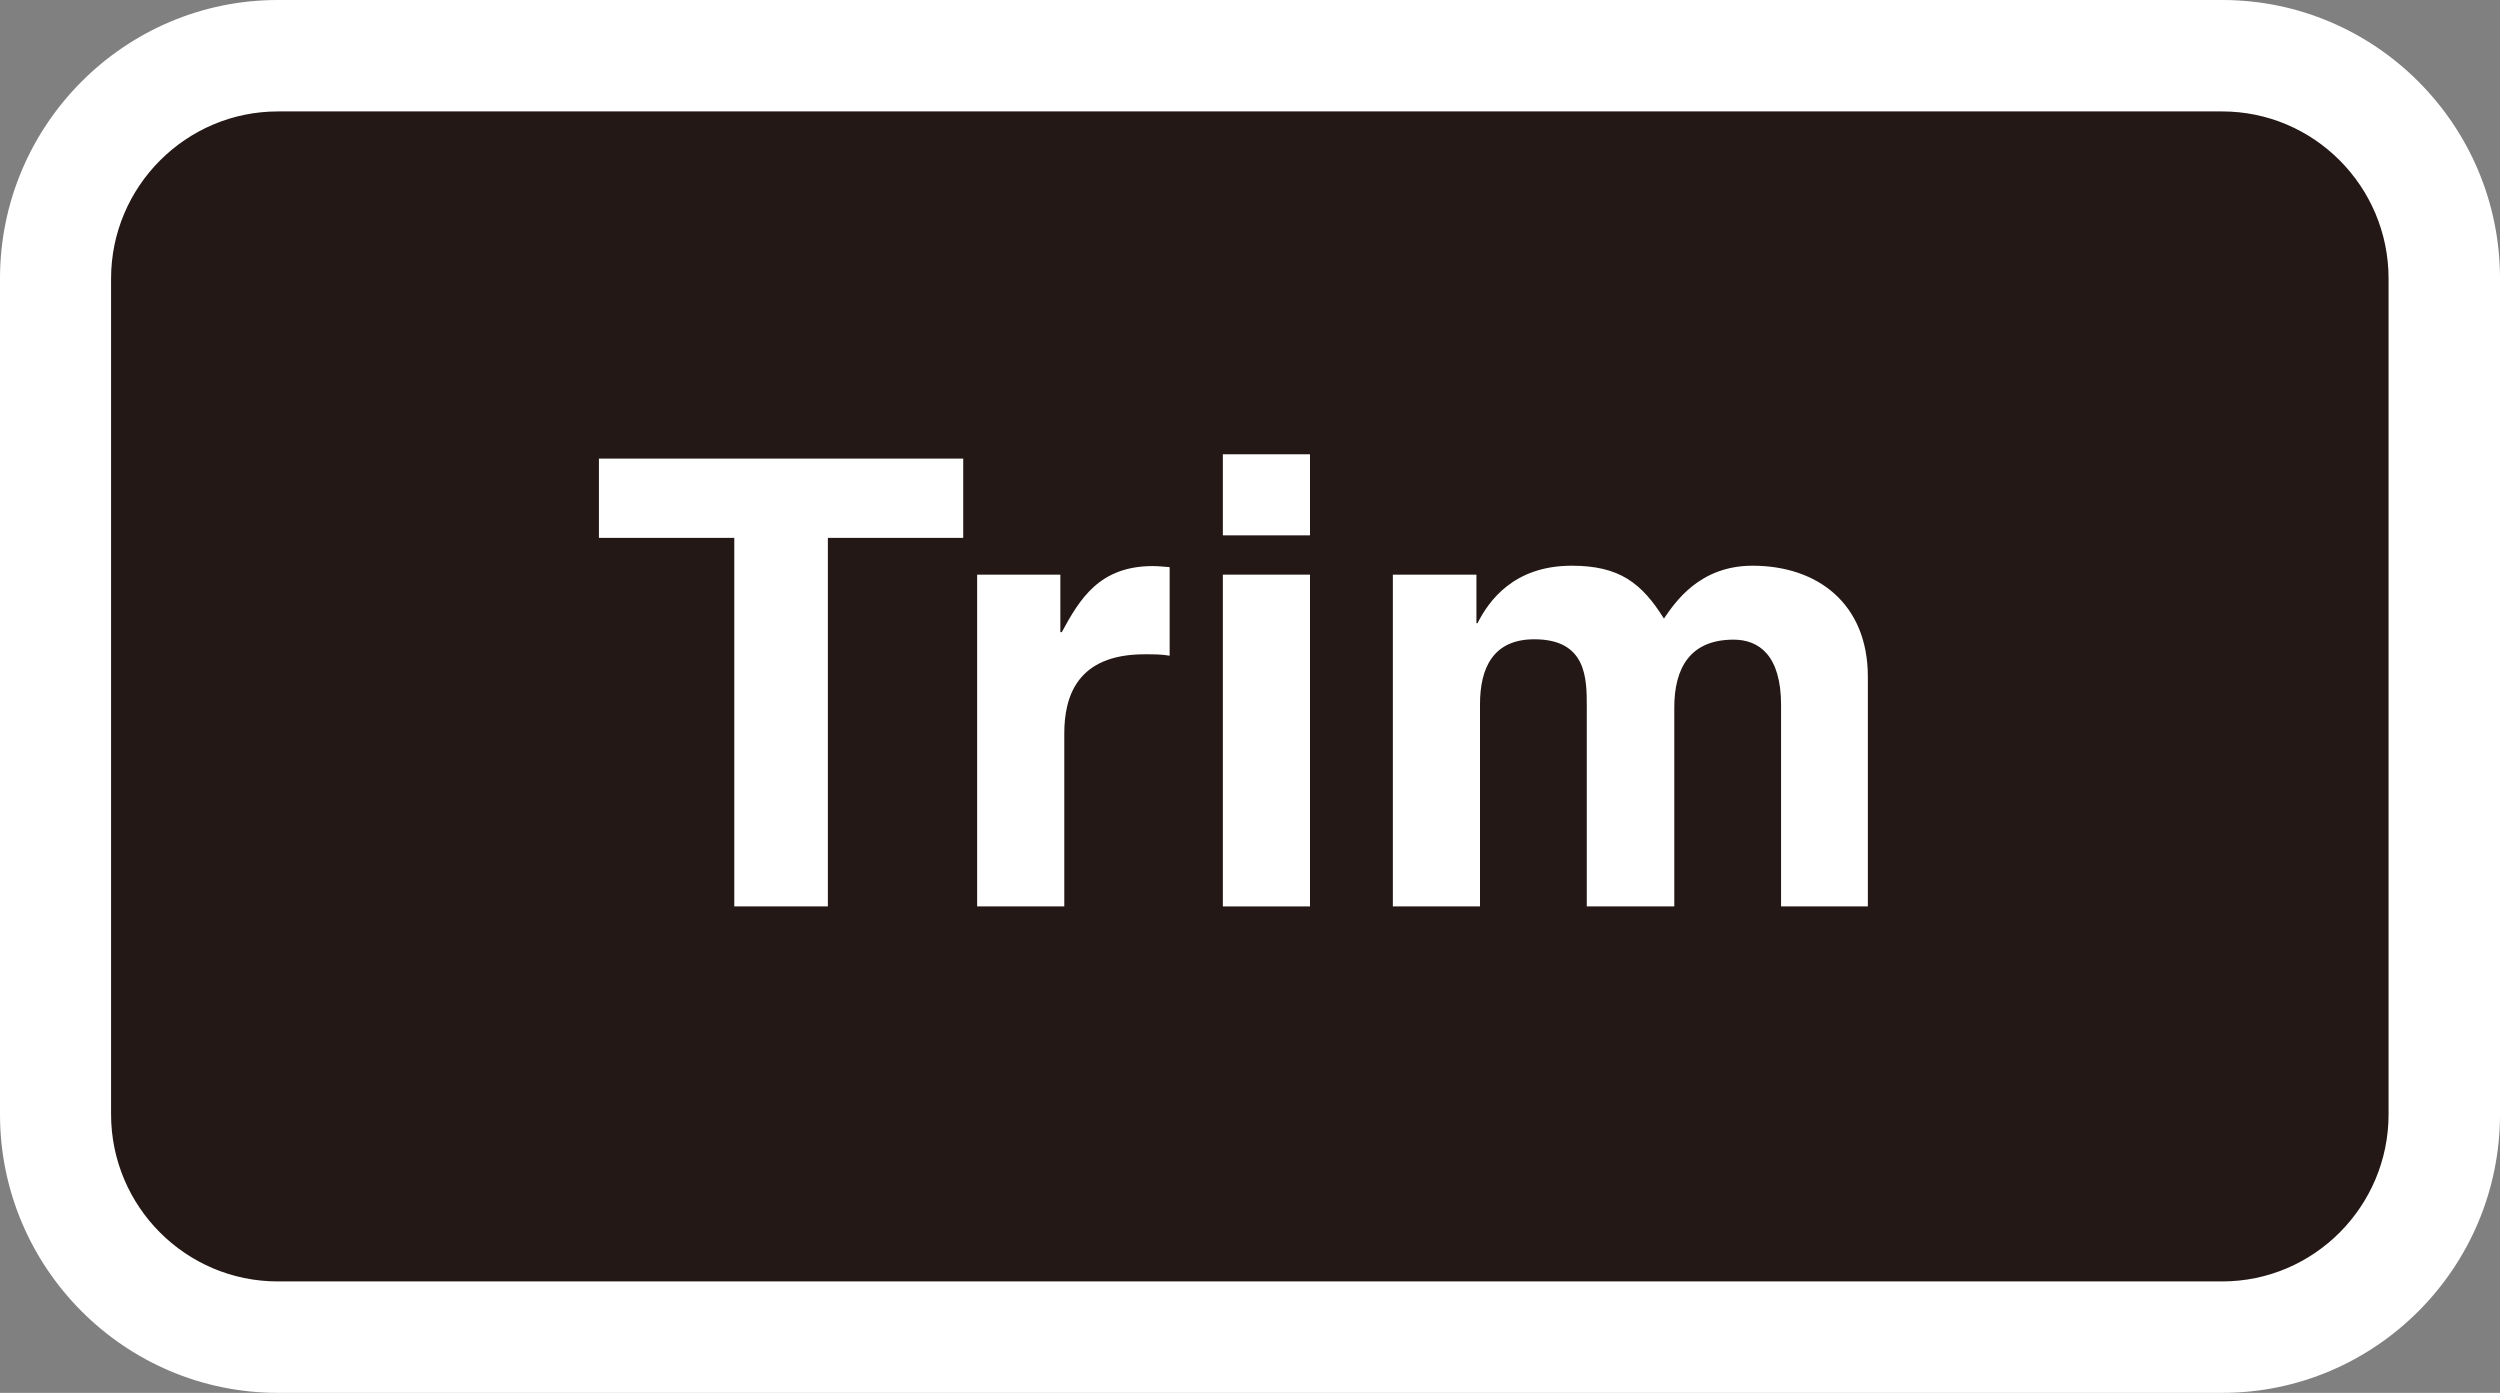
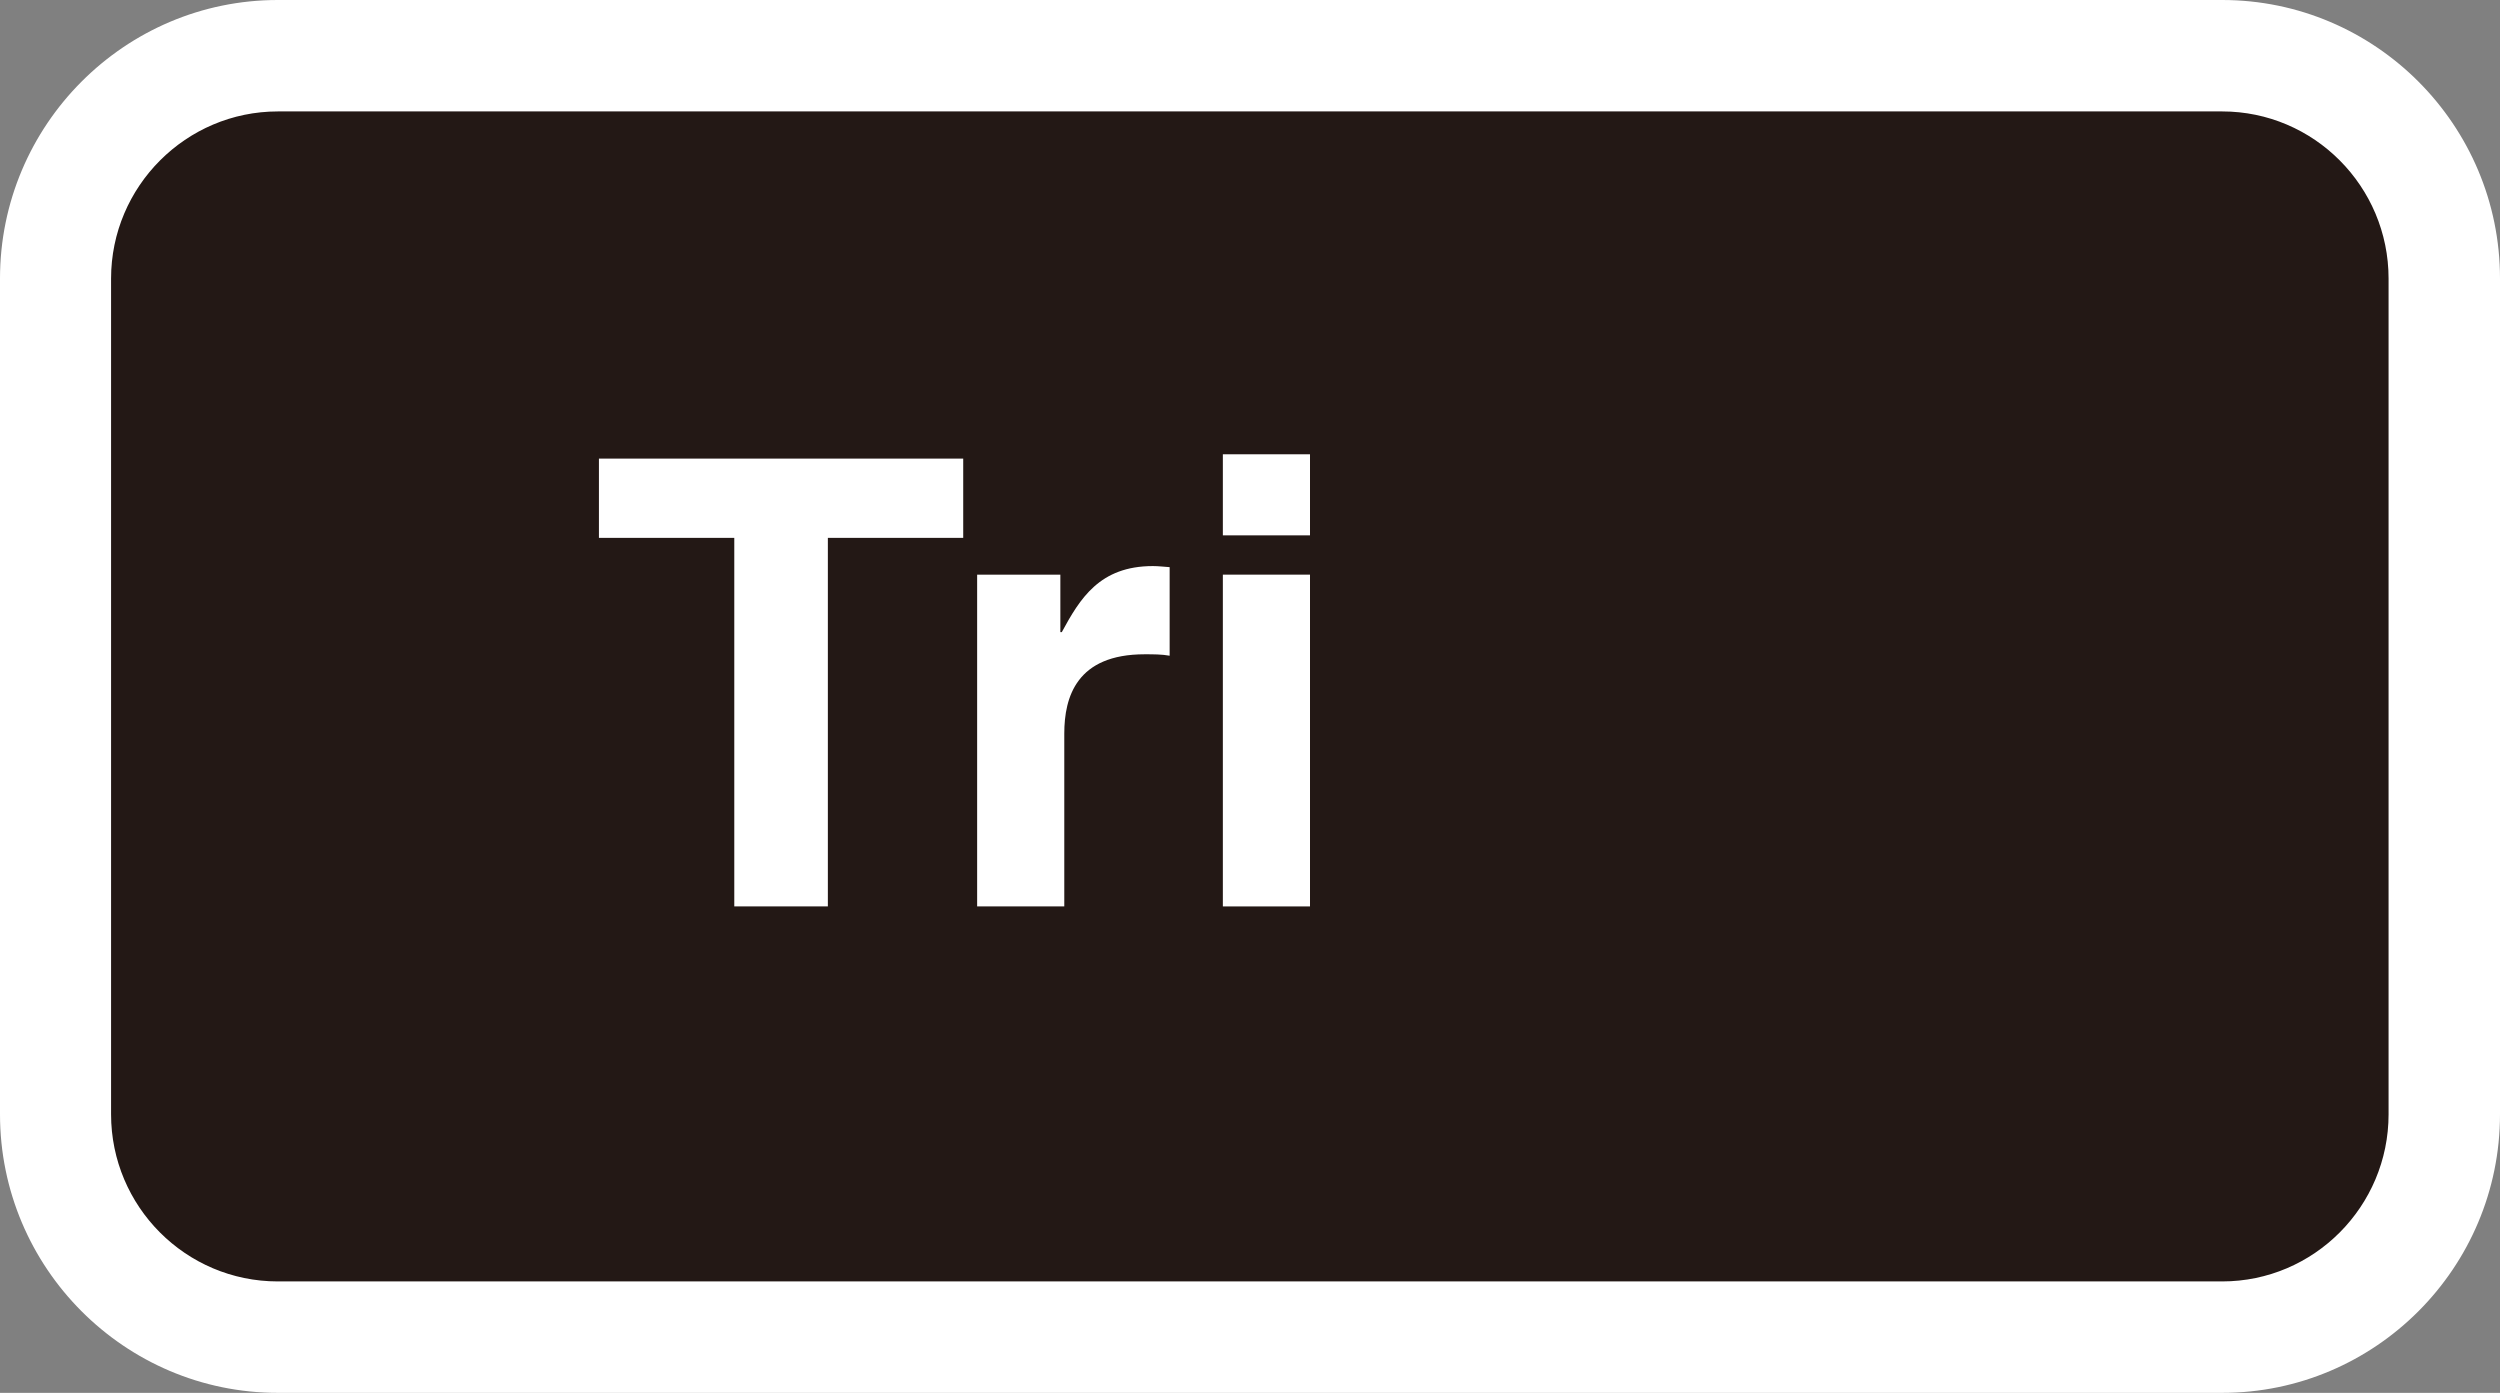
<svg xmlns="http://www.w3.org/2000/svg" id="_レイヤー_1" width="70" height="39" viewBox="0 0 70 39">
  <rect x="0" y="0" width="70" height="39" fill="#808080" stroke="none" />
  <defs>
    <style>.cls-1{fill:#fff;}.cls-2{fill:#231815;}</style>
  </defs>
  <g>
    <path class="cls-2" d="M7.78,1.56C4.34,1.56,1.56,4.35,1.56,7.8V31.2c0,3.45,2.79,6.24,6.22,6.24H62.22c3.44,0,6.22-2.79,6.22-6.24V7.8c0-3.45-2.78-6.24-6.22-6.24H7.78Z" />
    <path class="cls-1" d="M62.22,39H7.78c-4.29,0-7.78-3.5-7.78-7.8V7.8C0,3.5,3.49,0,7.78,0H62.22c4.29,0,7.78,3.5,7.78,7.8V31.2c0,4.3-3.49,7.8-7.78,7.8ZM7.78,3.12c-2.57,0-4.67,2.1-4.67,4.68V31.2c0,2.58,2.09,4.68,4.67,4.68H62.22c2.57,0,4.66-2.1,4.66-4.68V7.8c0-2.58-2.09-4.68-4.66-4.68H7.78Z" />
  </g>
  <g>
    <path class="cls-1" d="M23.18,25.38h-2.62V15.06h-3.79v-2.22h10.2v2.22h-3.79v10.32Z" />
    <path class="cls-1" d="M27.35,16.09h2.34v1.61h.04c.51-.94,1.06-1.85,2.55-1.85,.16,0,.31,.02,.47,.03v2.48c-.21-.04-.47-.04-.7-.04-1.9,0-2.25,1.19-2.25,2.22v4.84h-2.44v-9.29Z" />
    <path class="cls-1" d="M36.68,14.99h-2.44v-2.27h2.44v2.27Zm0,1.1v9.29h-2.44v-9.29h2.44Z" />
-     <path class="cls-1" d="M52.31,25.38h-2.44v-5.64c0-1.38-.61-1.83-1.33-1.83-1.22,0-1.66,.8-1.66,1.9v5.57h-2.45v-5.59c0-.79,0-1.89-1.47-1.89-1.15,0-1.52,.8-1.52,1.82v5.66h-2.44v-9.29h2.34v1.36h.03c.31-.61,1-1.61,2.64-1.61,1.34,0,1.96,.49,2.58,1.48,.31-.45,.99-1.48,2.48-1.48,1.82,0,3.23,1.06,3.23,3.11v6.43Z" />
  </g>
</svg>